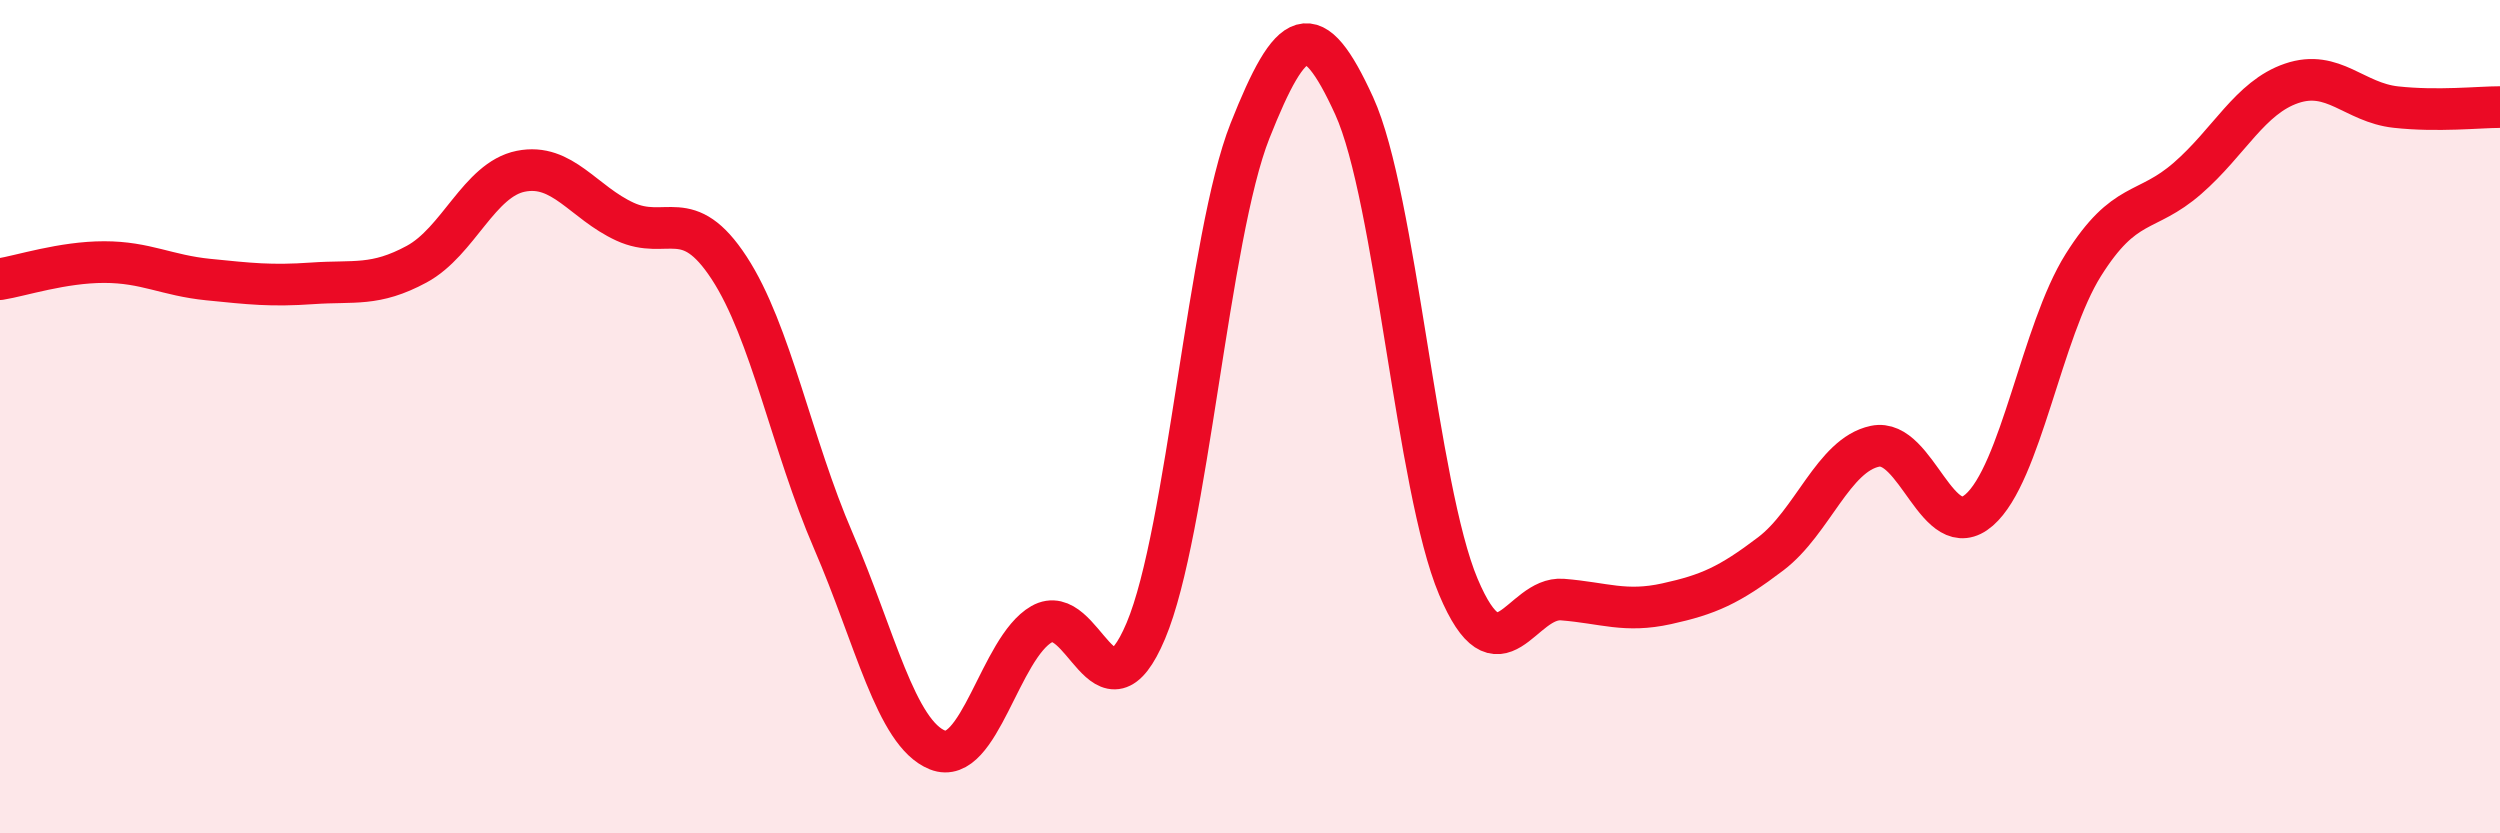
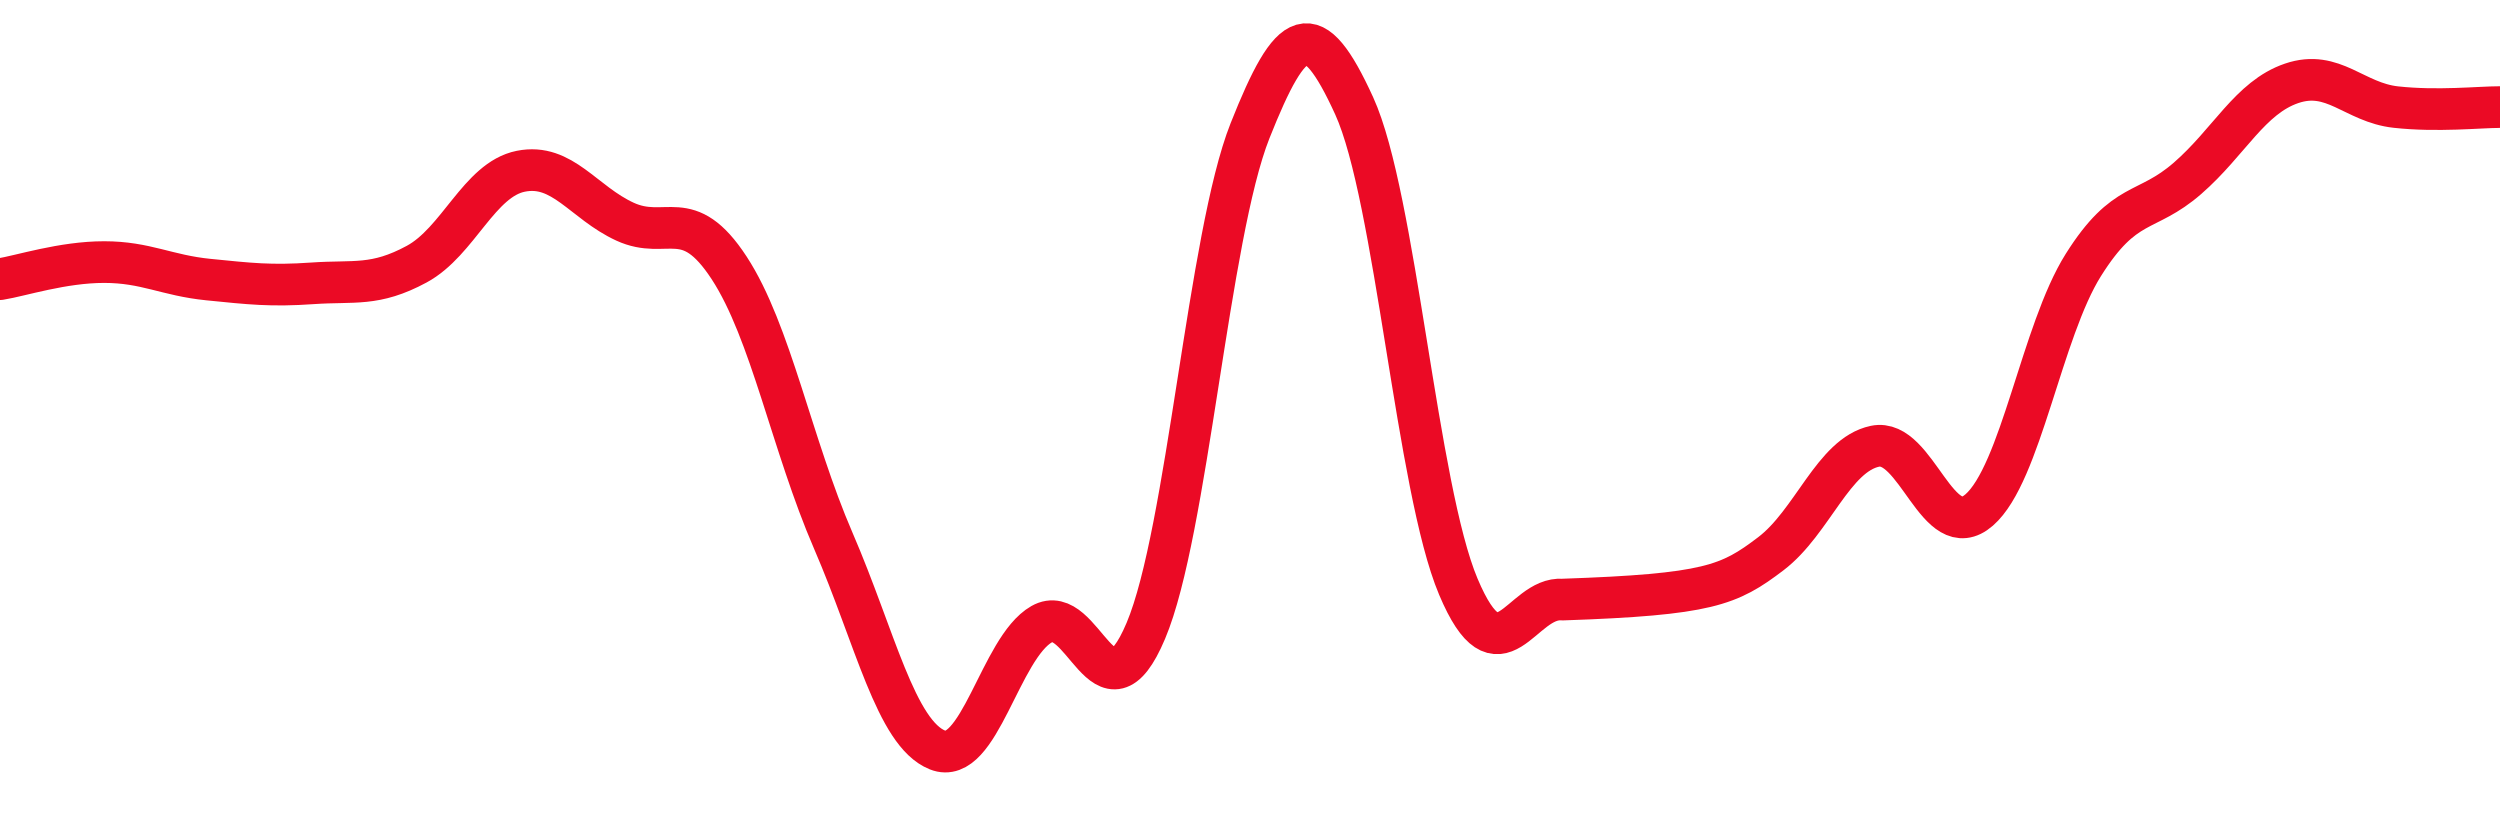
<svg xmlns="http://www.w3.org/2000/svg" width="60" height="20" viewBox="0 0 60 20">
-   <path d="M 0,6.7 C 0.5,6.62 1.5,6.29 2.5,6.29 C 3.5,6.29 4,6.61 5,6.71 C 6,6.81 6.5,6.87 7.5,6.8 C 8.5,6.73 9,6.88 10,6.34 C 11,5.8 11.5,4.31 12.5,4.11 C 13.5,3.91 14,4.86 15,5.32 C 16,5.78 16.5,4.9 17.5,6.43 C 18.5,7.96 19,10.67 20,12.98 C 21,15.29 21.5,17.6 22.5,18 C 23.5,18.4 24,15.55 25,14.98 C 26,14.41 26.5,17.51 27.5,15.14 C 28.5,12.77 29,5.66 30,3.14 C 31,0.62 31.5,0.35 32.5,2.54 C 33.5,4.73 34,11.71 35,14.08 C 36,16.45 36.5,14.31 37.5,14.39 C 38.5,14.47 39,14.71 40,14.49 C 41,14.27 41.5,14.05 42.5,13.29 C 43.5,12.53 44,10.92 45,10.71 C 46,10.5 46.5,13.11 47.5,12.24 C 48.5,11.37 49,7.95 50,6.36 C 51,4.77 51.5,5.15 52.5,4.28 C 53.5,3.41 54,2.34 55,2 C 56,1.66 56.5,2.46 57.5,2.57 C 58.5,2.68 59.5,2.57 60,2.57L60 20L0 20Z" fill="#EB0A25" opacity="0.1" stroke-linecap="round" stroke-linejoin="round" />
-   <path d="M 0,6.7 C 0.5,6.62 1.5,6.29 2.5,6.29 C 3.5,6.29 4,6.61 5,6.71 C 6,6.81 6.5,6.87 7.5,6.8 C 8.5,6.73 9,6.88 10,6.34 C 11,5.8 11.5,4.31 12.5,4.11 C 13.5,3.91 14,4.86 15,5.32 C 16,5.78 16.5,4.9 17.5,6.43 C 18.5,7.96 19,10.67 20,12.98 C 21,15.29 21.5,17.6 22.5,18 C 23.5,18.4 24,15.55 25,14.98 C 26,14.41 26.5,17.51 27.5,15.14 C 28.5,12.77 29,5.66 30,3.14 C 31,0.62 31.5,0.35 32.5,2.54 C 33.5,4.73 34,11.71 35,14.08 C 36,16.45 36.5,14.31 37.5,14.39 C 38.5,14.47 39,14.71 40,14.49 C 41,14.27 41.5,14.05 42.5,13.29 C 43.5,12.53 44,10.92 45,10.71 C 46,10.5 46.5,13.11 47.5,12.24 C 48.5,11.37 49,7.95 50,6.36 C 51,4.77 51.5,5.15 52.5,4.28 C 53.5,3.41 54,2.34 55,2 C 56,1.66 56.5,2.46 57.5,2.57 C 58.5,2.68 59.5,2.57 60,2.57" stroke="#EB0A25" stroke-width="1" fill="none" stroke-linecap="round" stroke-linejoin="round" />
+   <path d="M 0,6.7 C 0.5,6.62 1.5,6.29 2.5,6.29 C 3.5,6.29 4,6.61 5,6.71 C 6,6.81 6.5,6.87 7.5,6.8 C 8.5,6.73 9,6.88 10,6.34 C 11,5.8 11.5,4.31 12.5,4.11 C 13.5,3.91 14,4.86 15,5.32 C 16,5.78 16.5,4.9 17.5,6.43 C 18.5,7.96 19,10.67 20,12.98 C 21,15.29 21.5,17.6 22.5,18 C 23.5,18.4 24,15.55 25,14.98 C 26,14.41 26.5,17.51 27.5,15.14 C 28.5,12.77 29,5.66 30,3.14 C 31,0.62 31.5,0.35 32.5,2.54 C 33.5,4.73 34,11.71 35,14.08 C 36,16.45 36.5,14.31 37.5,14.39 C 41,14.27 41.5,14.05 42.5,13.29 C 43.5,12.53 44,10.92 45,10.71 C 46,10.5 46.5,13.11 47.5,12.24 C 48.5,11.37 49,7.95 50,6.36 C 51,4.77 51.5,5.15 52.5,4.28 C 53.5,3.41 54,2.34 55,2 C 56,1.66 56.5,2.46 57.5,2.57 C 58.5,2.68 59.5,2.57 60,2.57" stroke="#EB0A25" stroke-width="1" fill="none" stroke-linecap="round" stroke-linejoin="round" />
</svg>